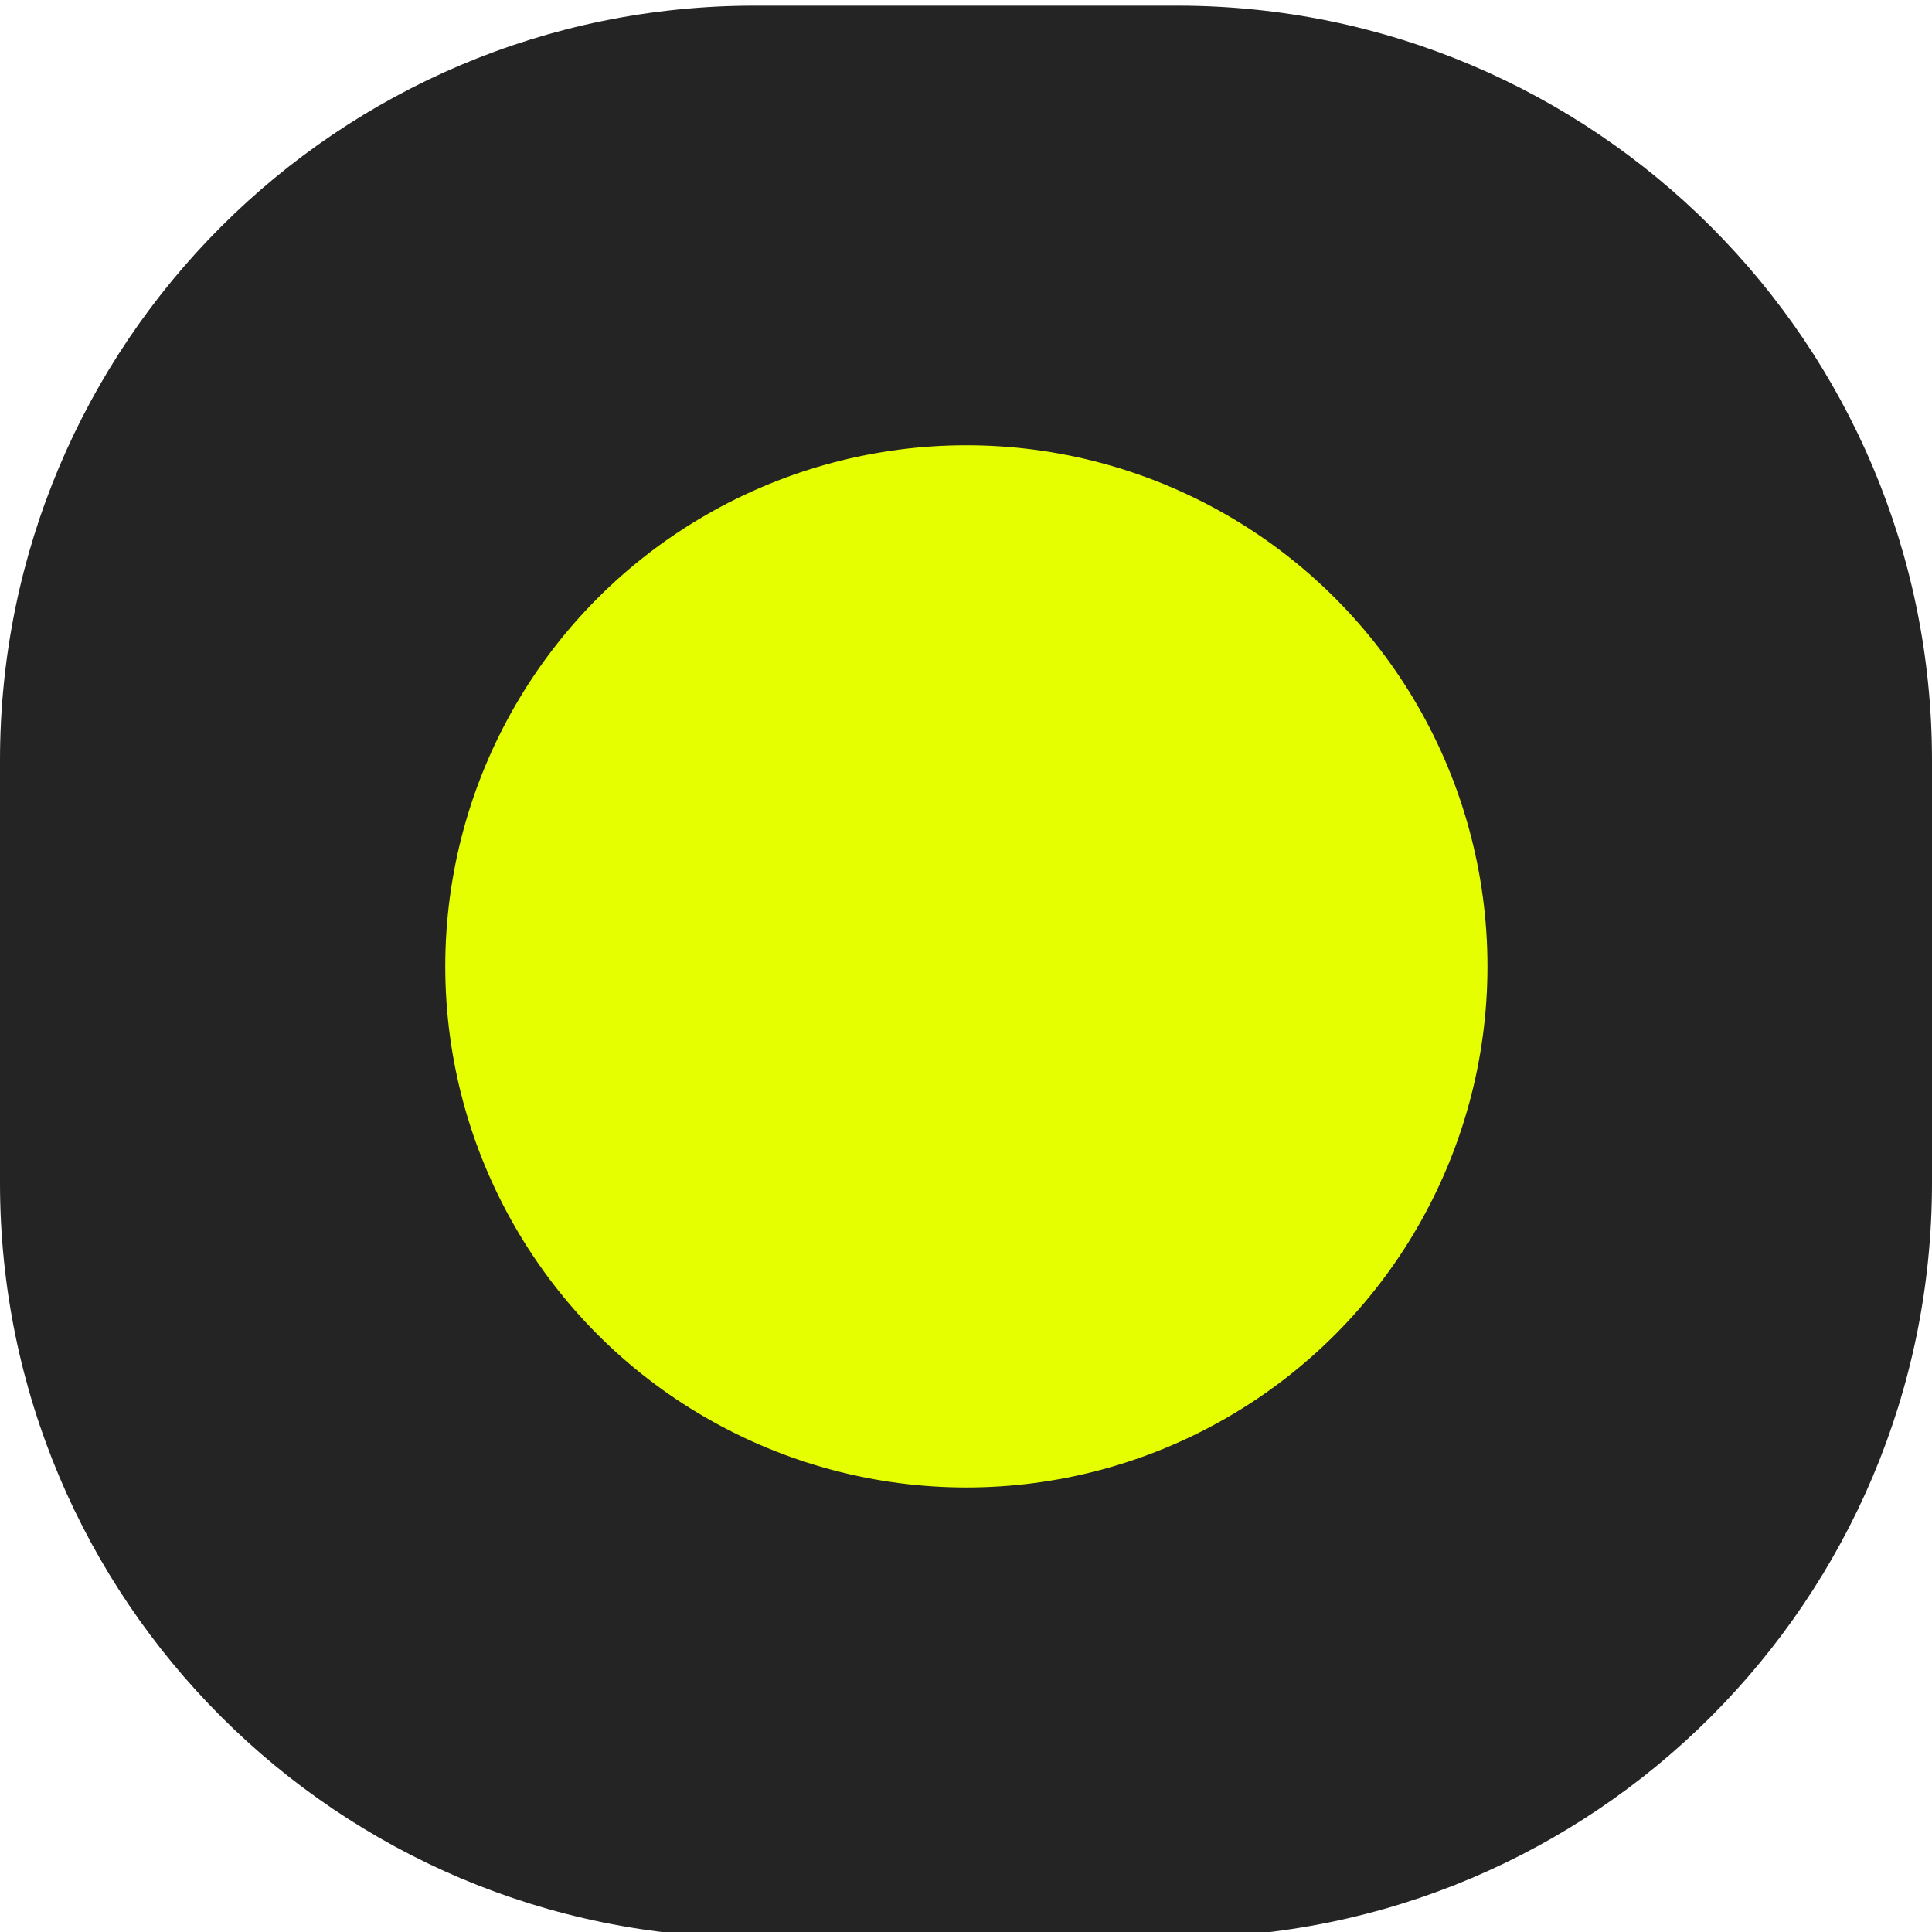
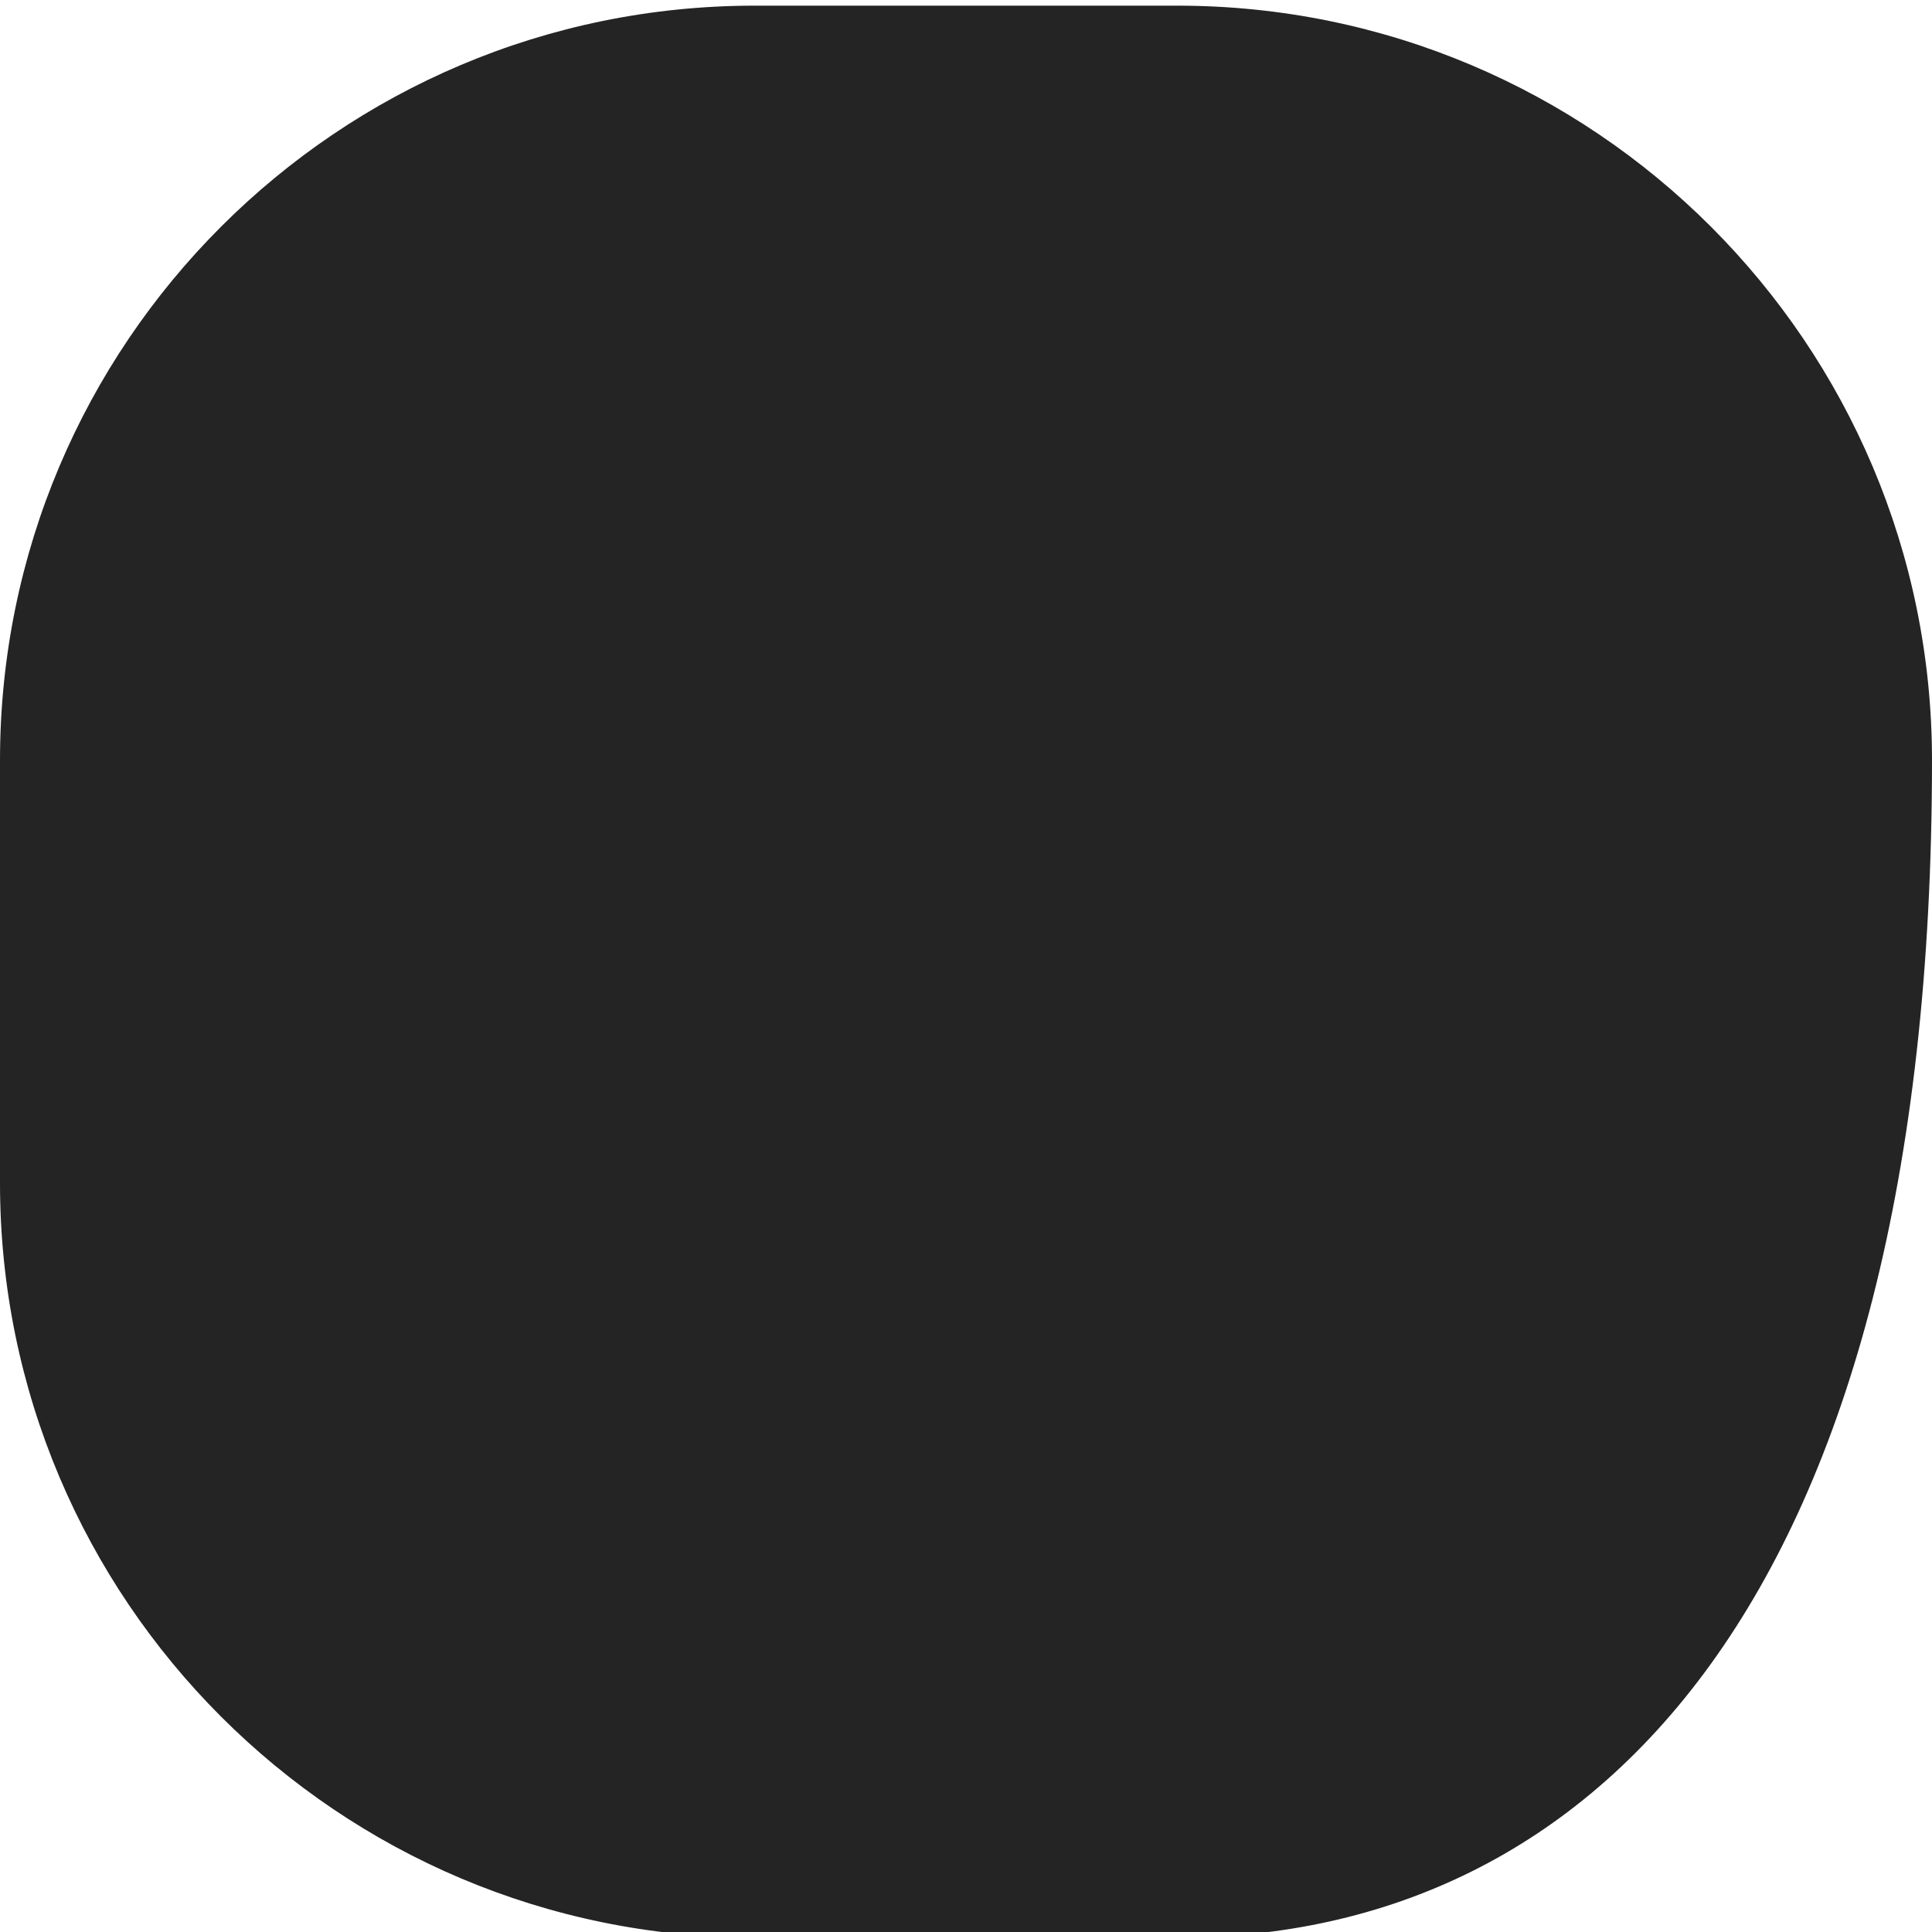
<svg xmlns="http://www.w3.org/2000/svg" width="1024" height="1024" viewBox="0 0 1024 1024" fill="none">
  <g filter="url(#filter0_d_807_2)">
-     <path d="M624 0C844.914 0 1024 179.086 1024 400V624C1024 844.914 844.914 1024 624 1024H400C179.086 1024 0 844.914 0 624V400C0 179.086 179.086 0 400 0L624 0Z" fill="#242424" />
+     <path d="M624 0C844.914 0 1024 179.086 1024 400C1024 844.914 844.914 1024 624 1024H400C179.086 1024 0 844.914 0 624V400C0 179.086 179.086 0 400 0L624 0Z" fill="#242424" />
  </g>
-   <circle cx="512.196" cy="512.196" r="276.196" fill="#E5FF00" />
  <defs>
    <filter id="filter0_d_807_2" x="-3" y="0" width="1030" height="1030" filterUnits="userSpaceOnUse" color-interpolation-filters="sRGB">
      <feFlood flood-opacity="0" result="BackgroundImageFix" />
      <feColorMatrix in="SourceAlpha" type="matrix" values="0 0 0 0 0 0 0 0 0 0 0 0 0 0 0 0 0 0 127 0" result="hardAlpha" />
      <feOffset dy="3" />
      <feGaussianBlur stdDeviation="1.5" />
      <feComposite in2="hardAlpha" operator="out" />
      <feColorMatrix type="matrix" values="0 0 0 0 0 0 0 0 0 0 0 0 0 0 0 0 0 0 0.161 0" />
      <feBlend mode="normal" in2="BackgroundImageFix" result="effect1_dropShadow_807_2" />
      <feBlend mode="normal" in="SourceGraphic" in2="effect1_dropShadow_807_2" result="shape" />
    </filter>
  </defs>
</svg>